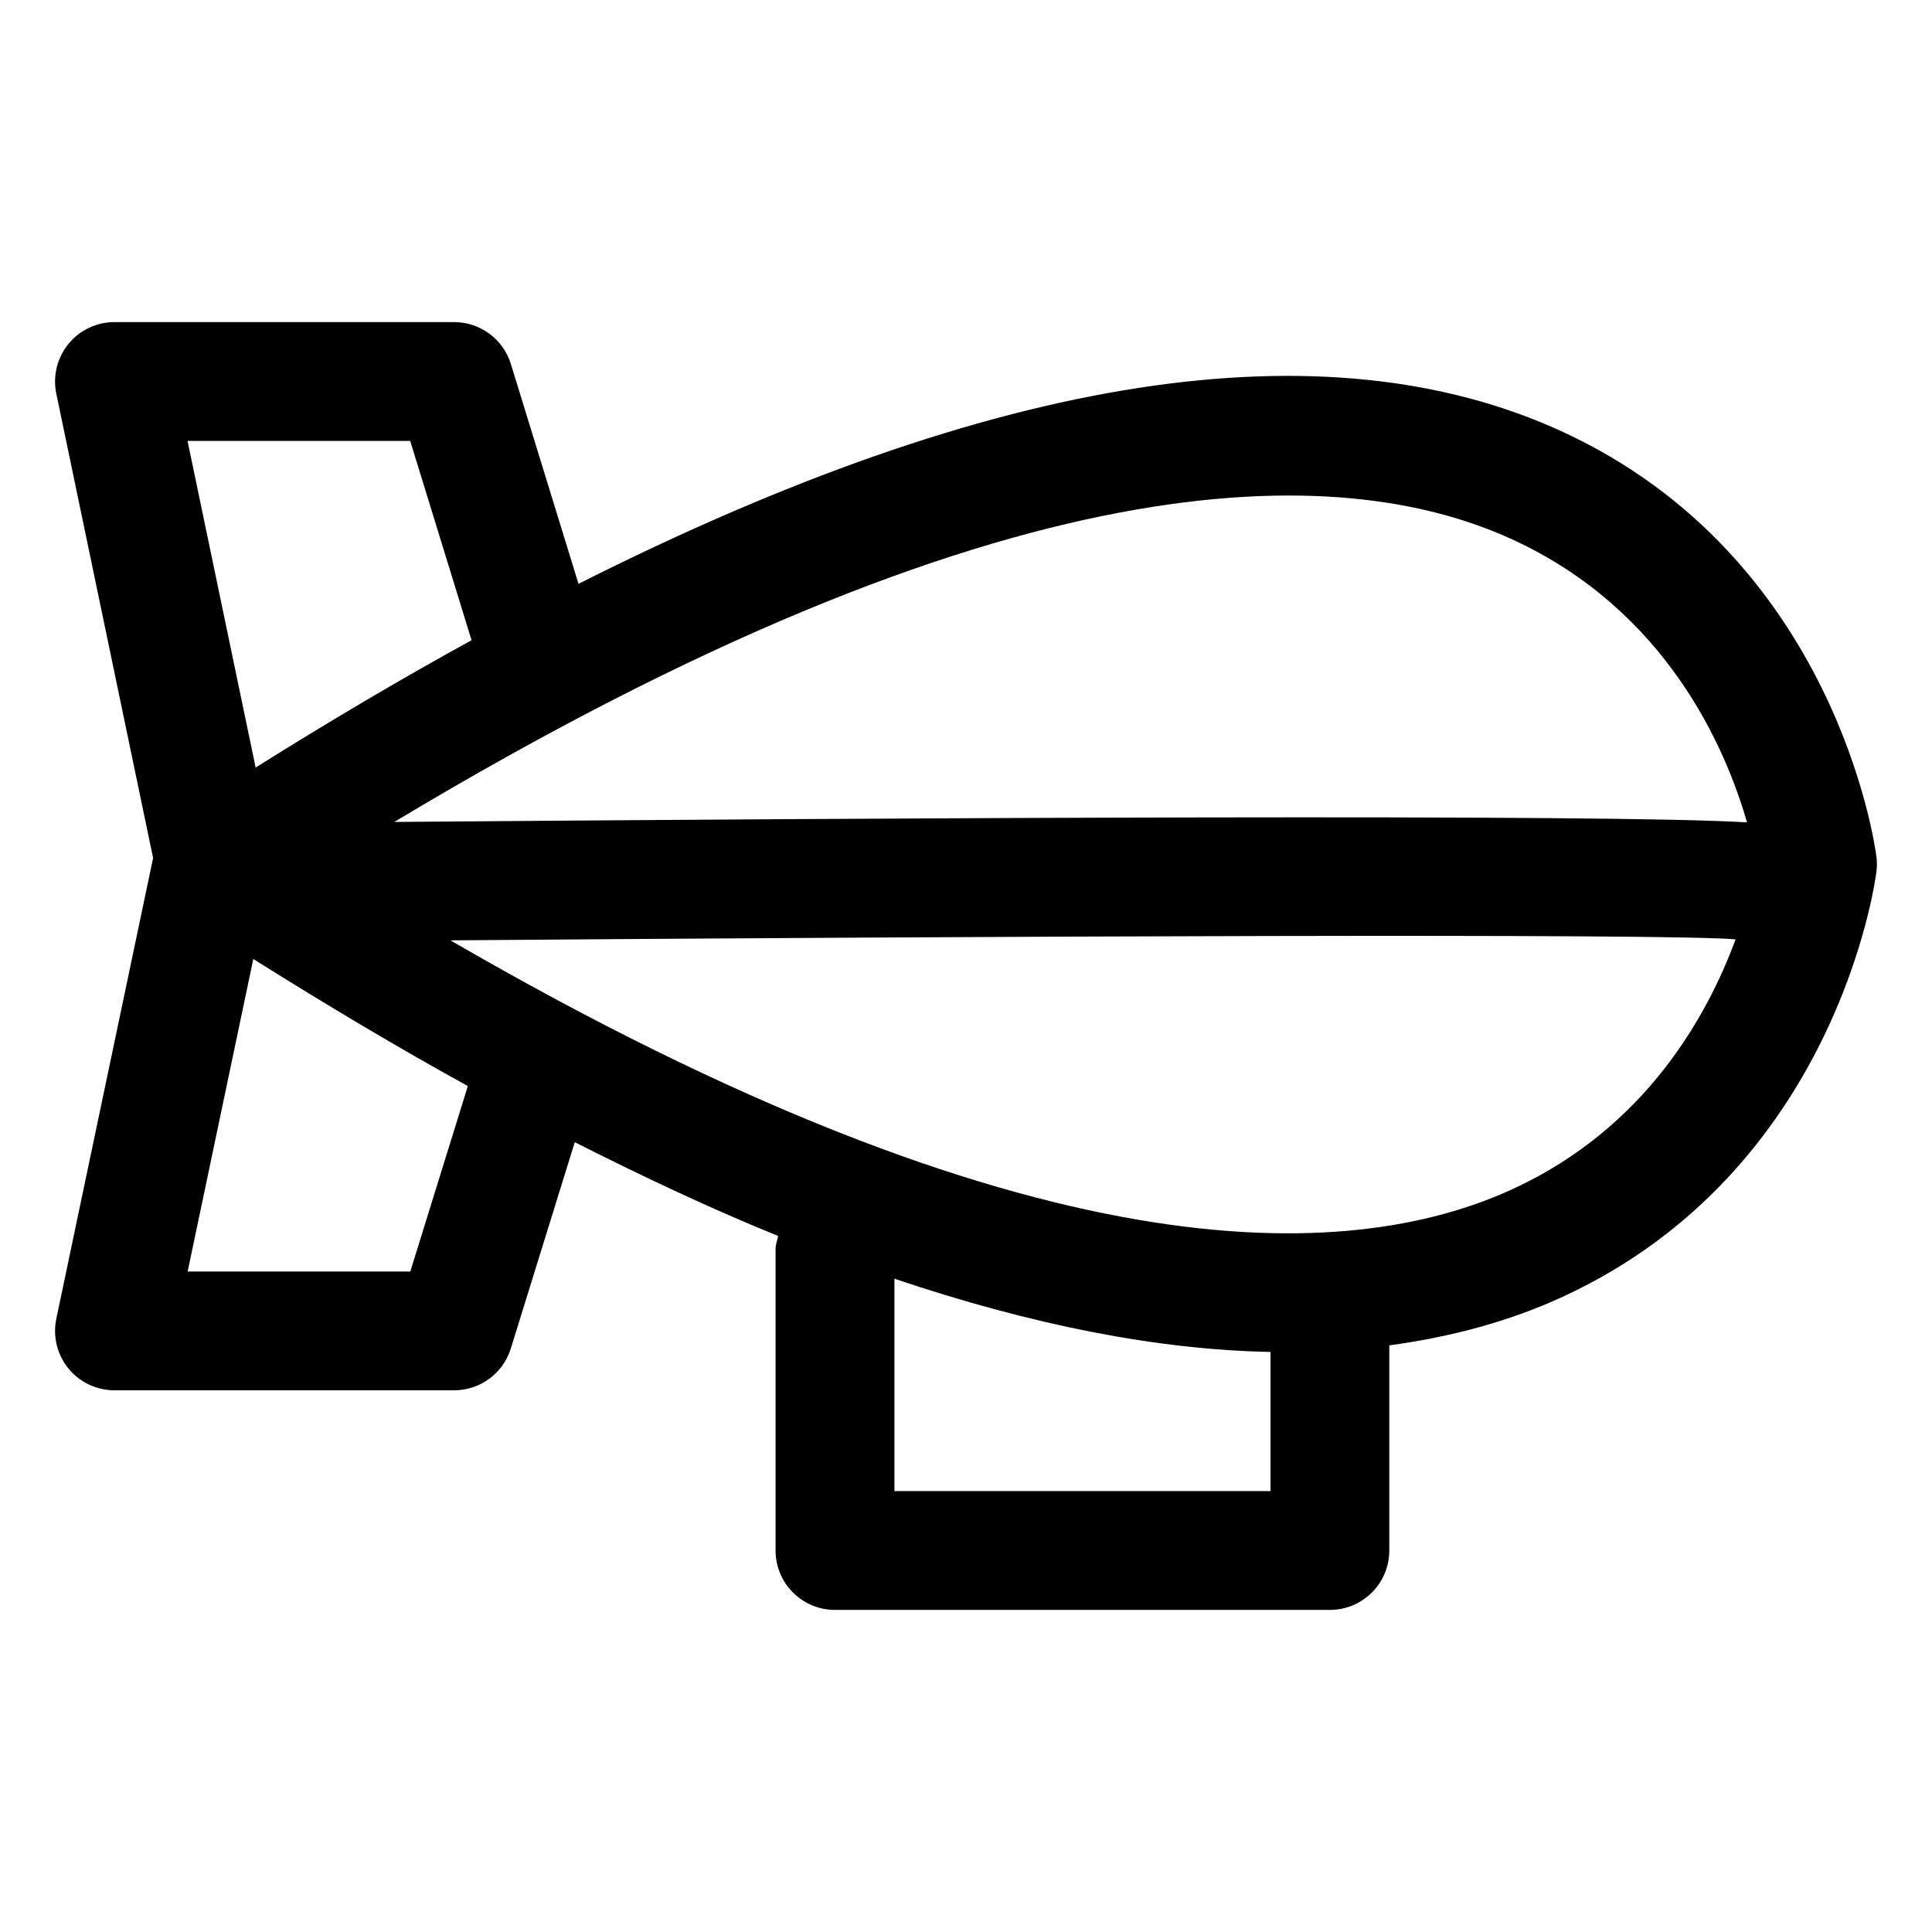
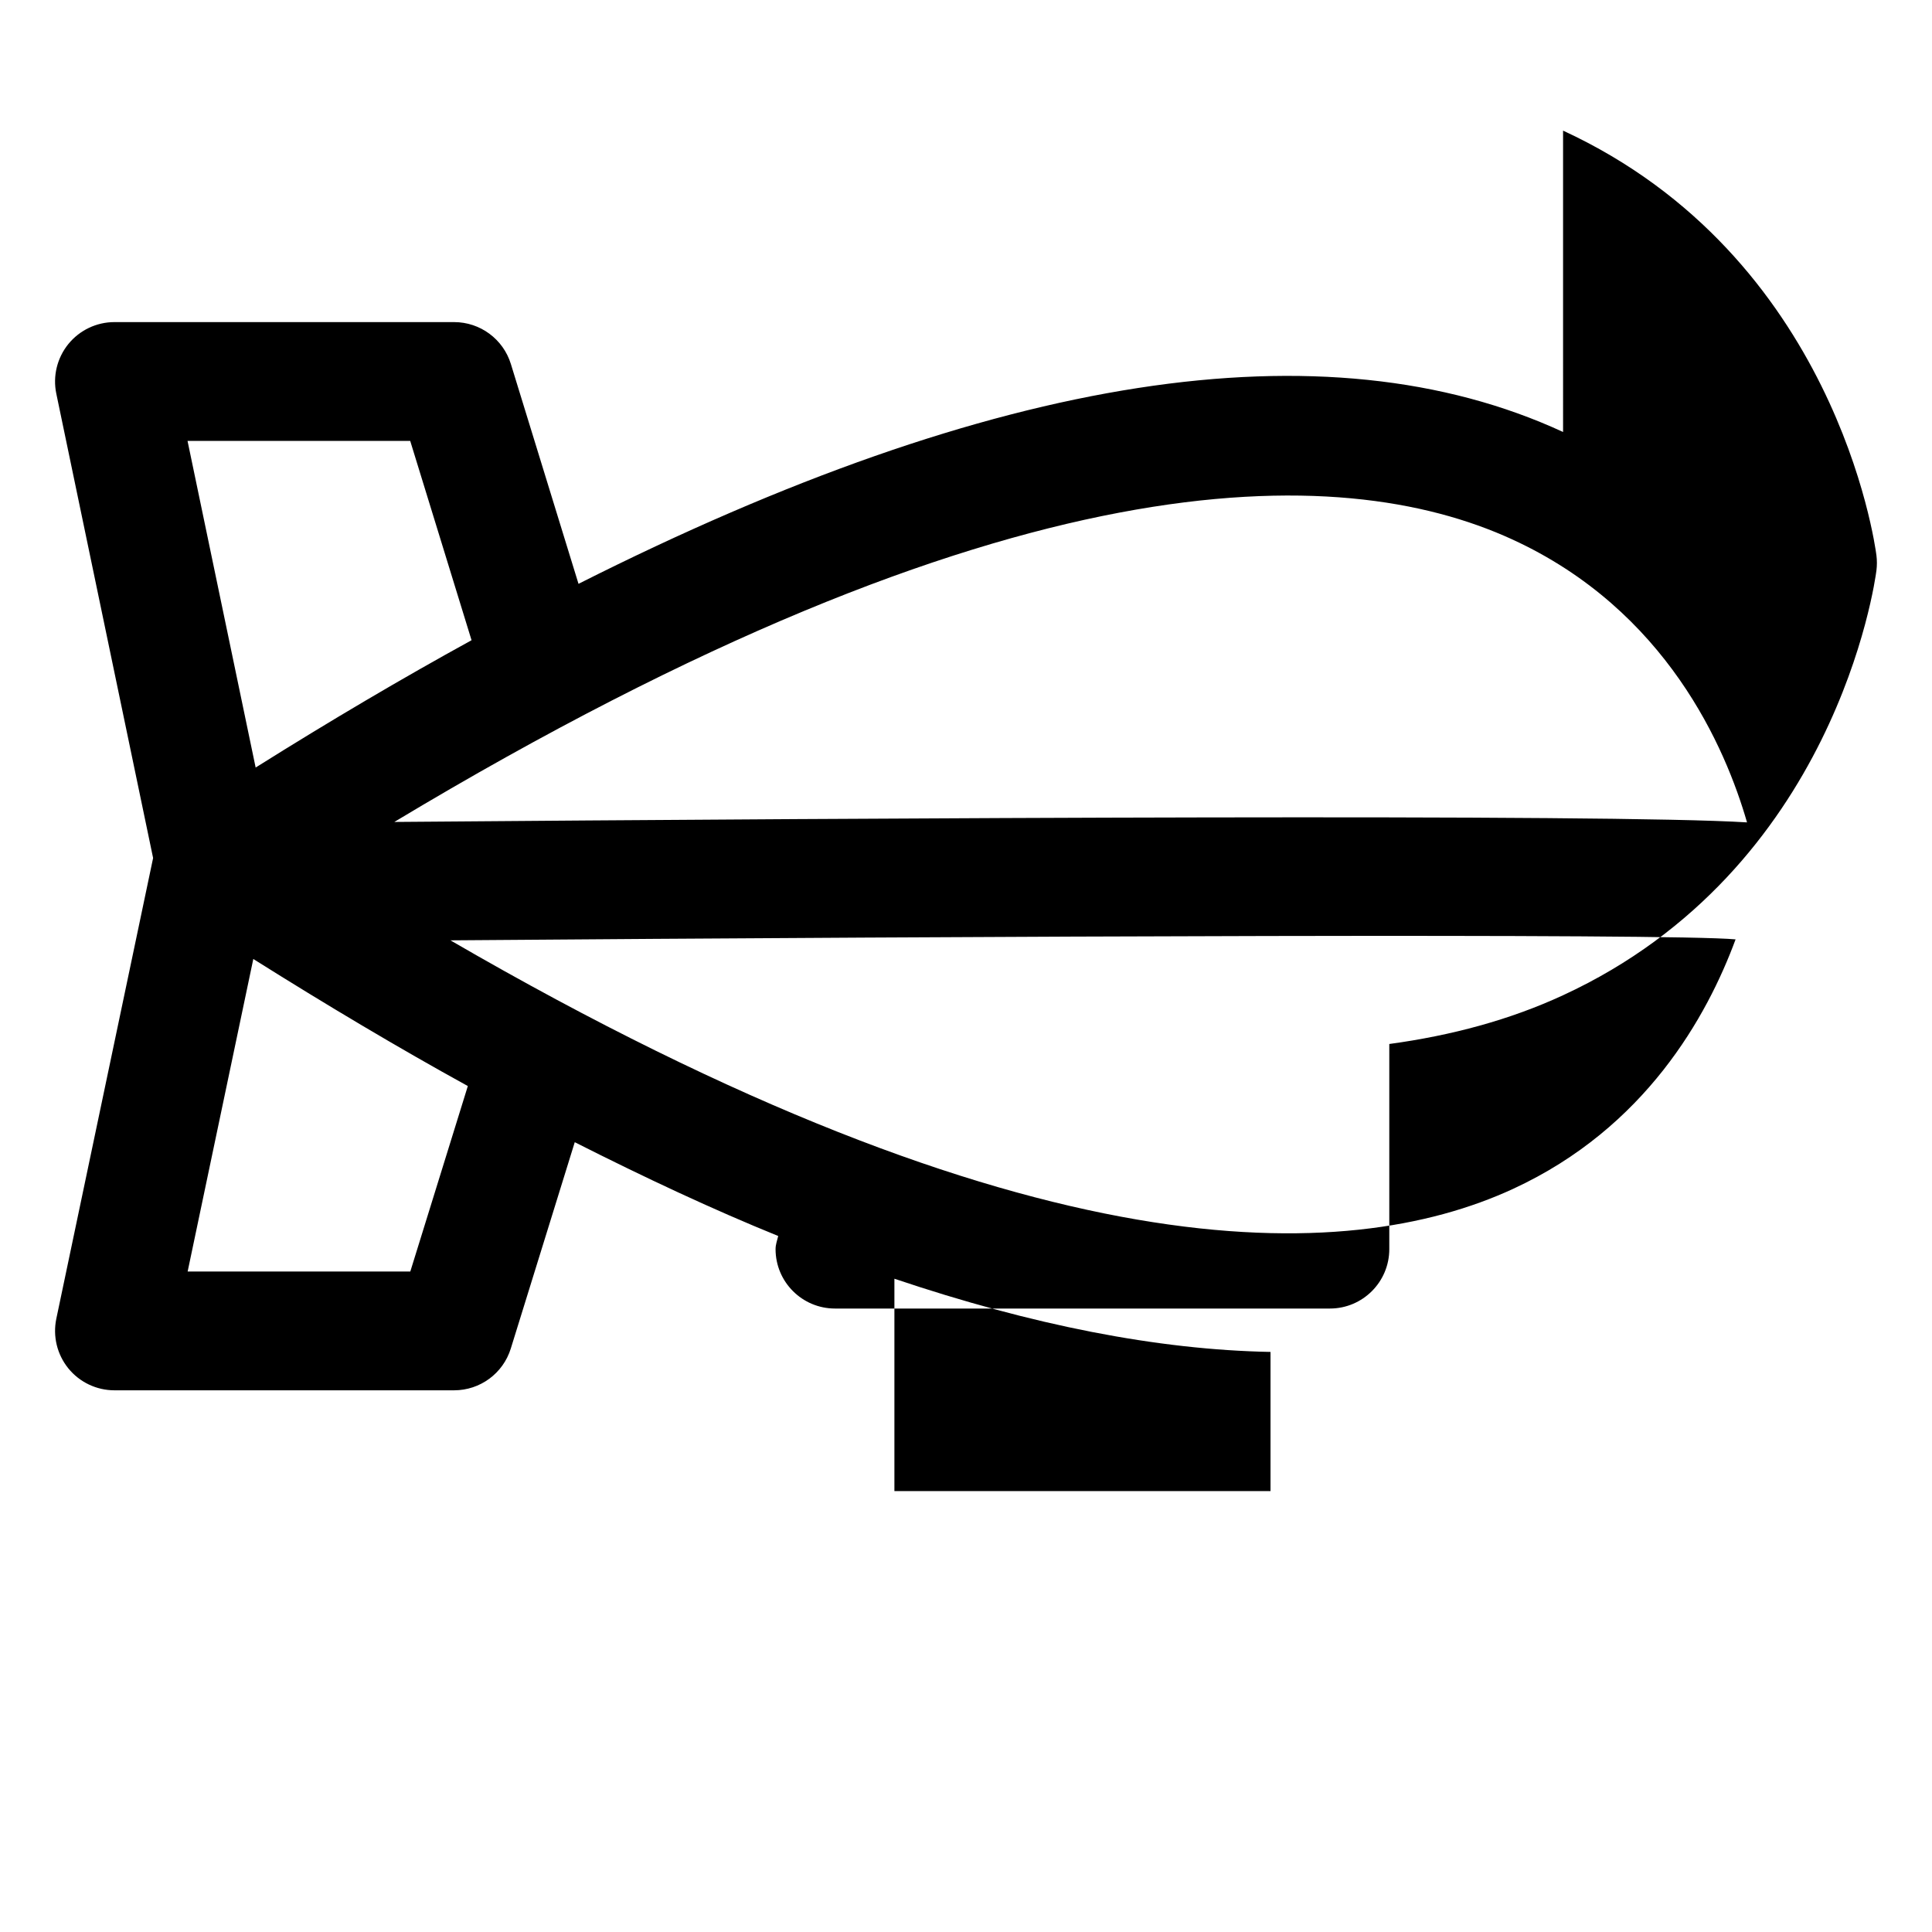
<svg xmlns="http://www.w3.org/2000/svg" fill="#000000" width="800px" height="800px" version="1.1" viewBox="144 144 512 512">
-   <path d="m558.23 258.48c-62.961-29.082-150.51-15.41-260.92 40.242l-17.922-58.25c-2.031-6.602-8.141-11.113-15.047-11.113h-90.008c-4.734 0-9.227 2.133-12.219 5.812-2.981 3.68-4.16 8.508-3.195 13.141l25.656 123.07-25.648 122.08c-0.973 4.652 0.195 9.473 3.176 13.16 2.996 3.691 7.488 5.824 12.23 5.824h90.004c6.898 0 12.996-4.488 15.035-11.09l16.945-54.664c18.574 9.391 36.645 17.855 53.918 24.859-0.27 1.152-0.703 2.246-0.703 3.481v79.867c0 8.691 7.051 15.742 15.742 15.742h131.16c8.691 0 15.742-7.051 15.742-15.742v-54.363c16.523-2.25 31.961-6.402 46.043-12.918 72.109-33.293 82.637-109.34 83.055-112.57 0.164-1.32 0.164-2.676 0-3.996-0.41-3.227-10.938-79.262-83.047-112.57zm-13.57 28.422c41.082 18.797 56.668 55.434 62.32 75.039-36.301-2.289-227.65-1.18-358.48-0.117 162.77-97.801 250.63-95.77 296.16-74.922zm-291.95-26.055 16.254 52.82c-18.477 10.145-37.547 21.391-57.215 33.738l-18.051-86.559zm0.027 220.11h-59.008l17.398-82.816c19.508 12.262 38.508 23.574 56.852 33.672zm128.29 58.199v-56.281c36.465 12.289 69.758 18.84 99.672 19.398v36.883zm164-80.113c-44.117 20.379-127.95 23.301-281.66-65.844 140.45-1.094 323.35-1.883 340.58-0.254-7.539 20.387-23.875 49.902-58.922 66.098z" />
+   <path d="m558.23 258.48c-62.961-29.082-150.51-15.41-260.92 40.242l-17.922-58.25c-2.031-6.602-8.141-11.113-15.047-11.113h-90.008c-4.734 0-9.227 2.133-12.219 5.812-2.981 3.68-4.16 8.508-3.195 13.141l25.656 123.07-25.648 122.08c-0.973 4.652 0.195 9.473 3.176 13.16 2.996 3.691 7.488 5.824 12.23 5.824h90.004c6.898 0 12.996-4.488 15.035-11.09l16.945-54.664c18.574 9.391 36.645 17.855 53.918 24.859-0.27 1.152-0.703 2.246-0.703 3.481c0 8.691 7.051 15.742 15.742 15.742h131.16c8.691 0 15.742-7.051 15.742-15.742v-54.363c16.523-2.25 31.961-6.402 46.043-12.918 72.109-33.293 82.637-109.34 83.055-112.57 0.164-1.32 0.164-2.676 0-3.996-0.41-3.227-10.938-79.262-83.047-112.57zm-13.57 28.422c41.082 18.797 56.668 55.434 62.32 75.039-36.301-2.289-227.65-1.18-358.48-0.117 162.77-97.801 250.63-95.77 296.16-74.922zm-291.95-26.055 16.254 52.82c-18.477 10.145-37.547 21.391-57.215 33.738l-18.051-86.559zm0.027 220.11h-59.008l17.398-82.816c19.508 12.262 38.508 23.574 56.852 33.672zm128.29 58.199v-56.281c36.465 12.289 69.758 18.84 99.672 19.398v36.883zm164-80.113c-44.117 20.379-127.95 23.301-281.66-65.844 140.45-1.094 323.35-1.883 340.58-0.254-7.539 20.387-23.875 49.902-58.922 66.098z" />
</svg>